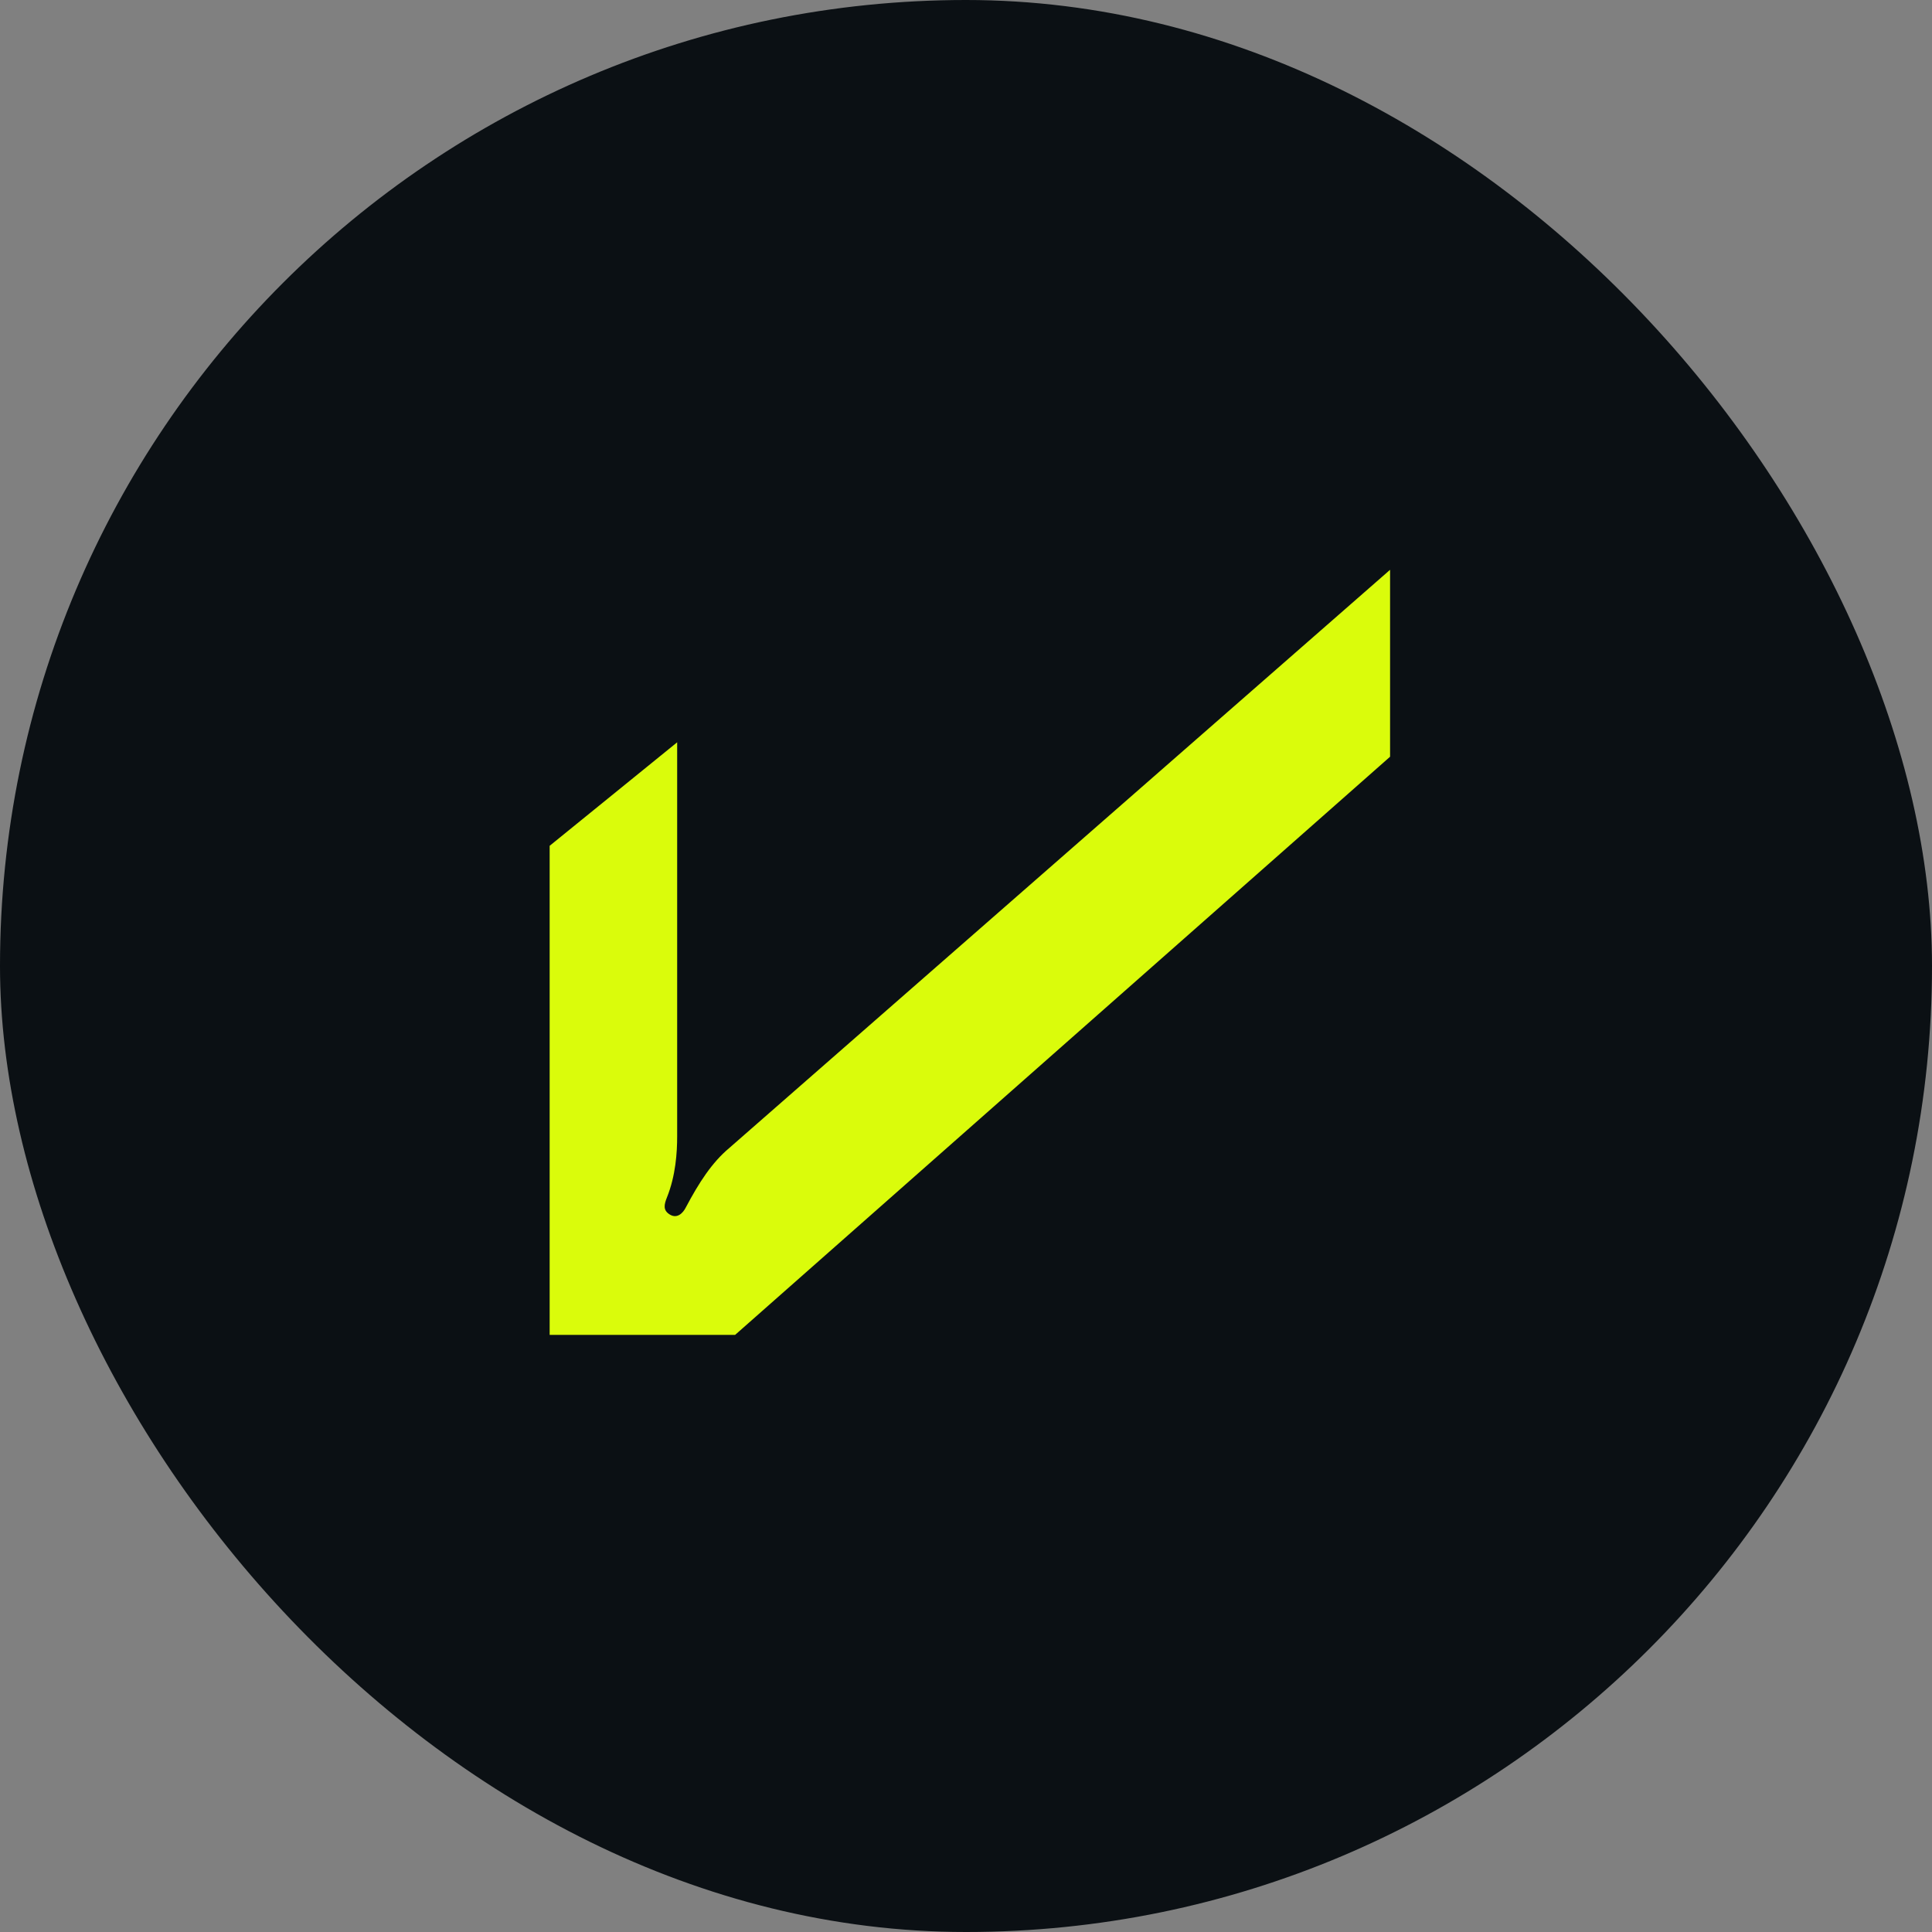
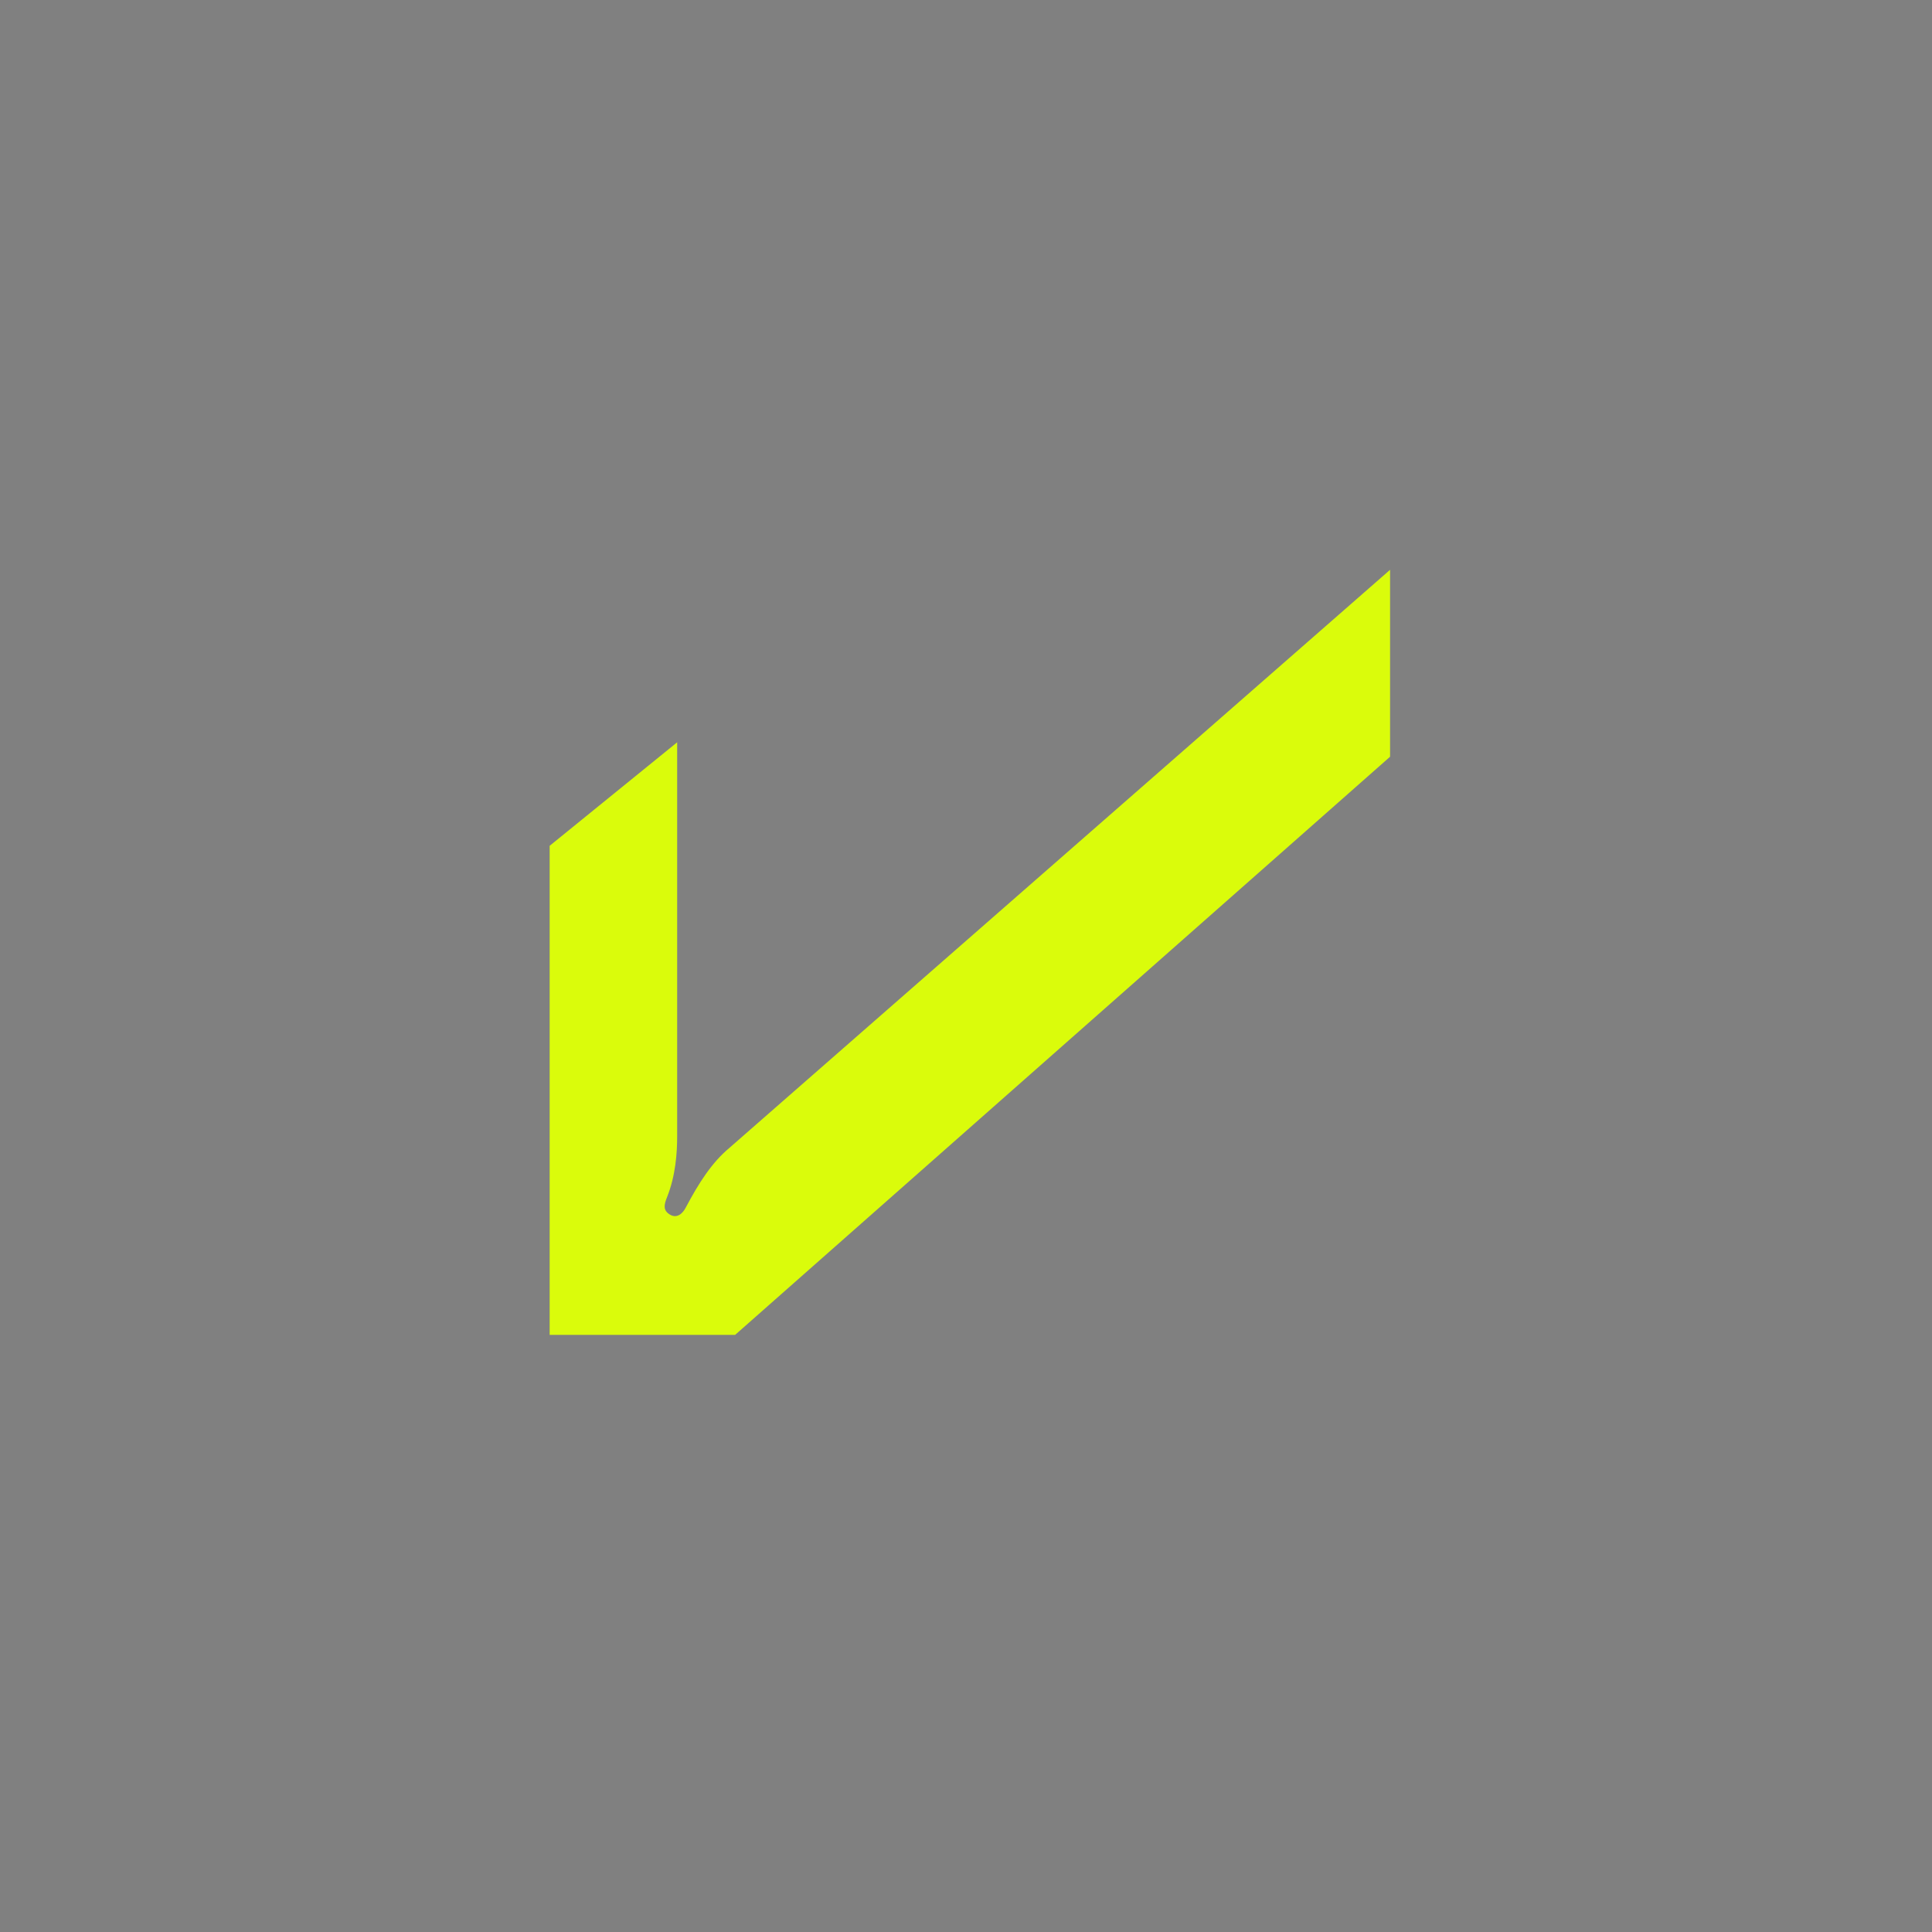
<svg xmlns="http://www.w3.org/2000/svg" fill="none" viewBox="0 0 56 56" height="56" width="56">
  <rect x="0" y="0" width="56" height="56" fill="#808080" stroke="none" />
-   <rect fill="#0B1014" rx="28" height="56" width="56" />
  <path fill="#DAFC0B" d="M40.292 16.516L21.14 33.274C20.636 33.694 20.258 34.282 19.88 34.996C19.796 35.164 19.628 35.332 19.418 35.206C19.208 35.08 19.25 34.912 19.334 34.702C19.586 34.072 19.628 33.4 19.628 32.938L19.628 21.516L15.932 24.516L15.932 38.692L21.308 38.692L40.292 21.934C40.292 20 40.292 19.5 40.292 16.516Z" />
</svg>